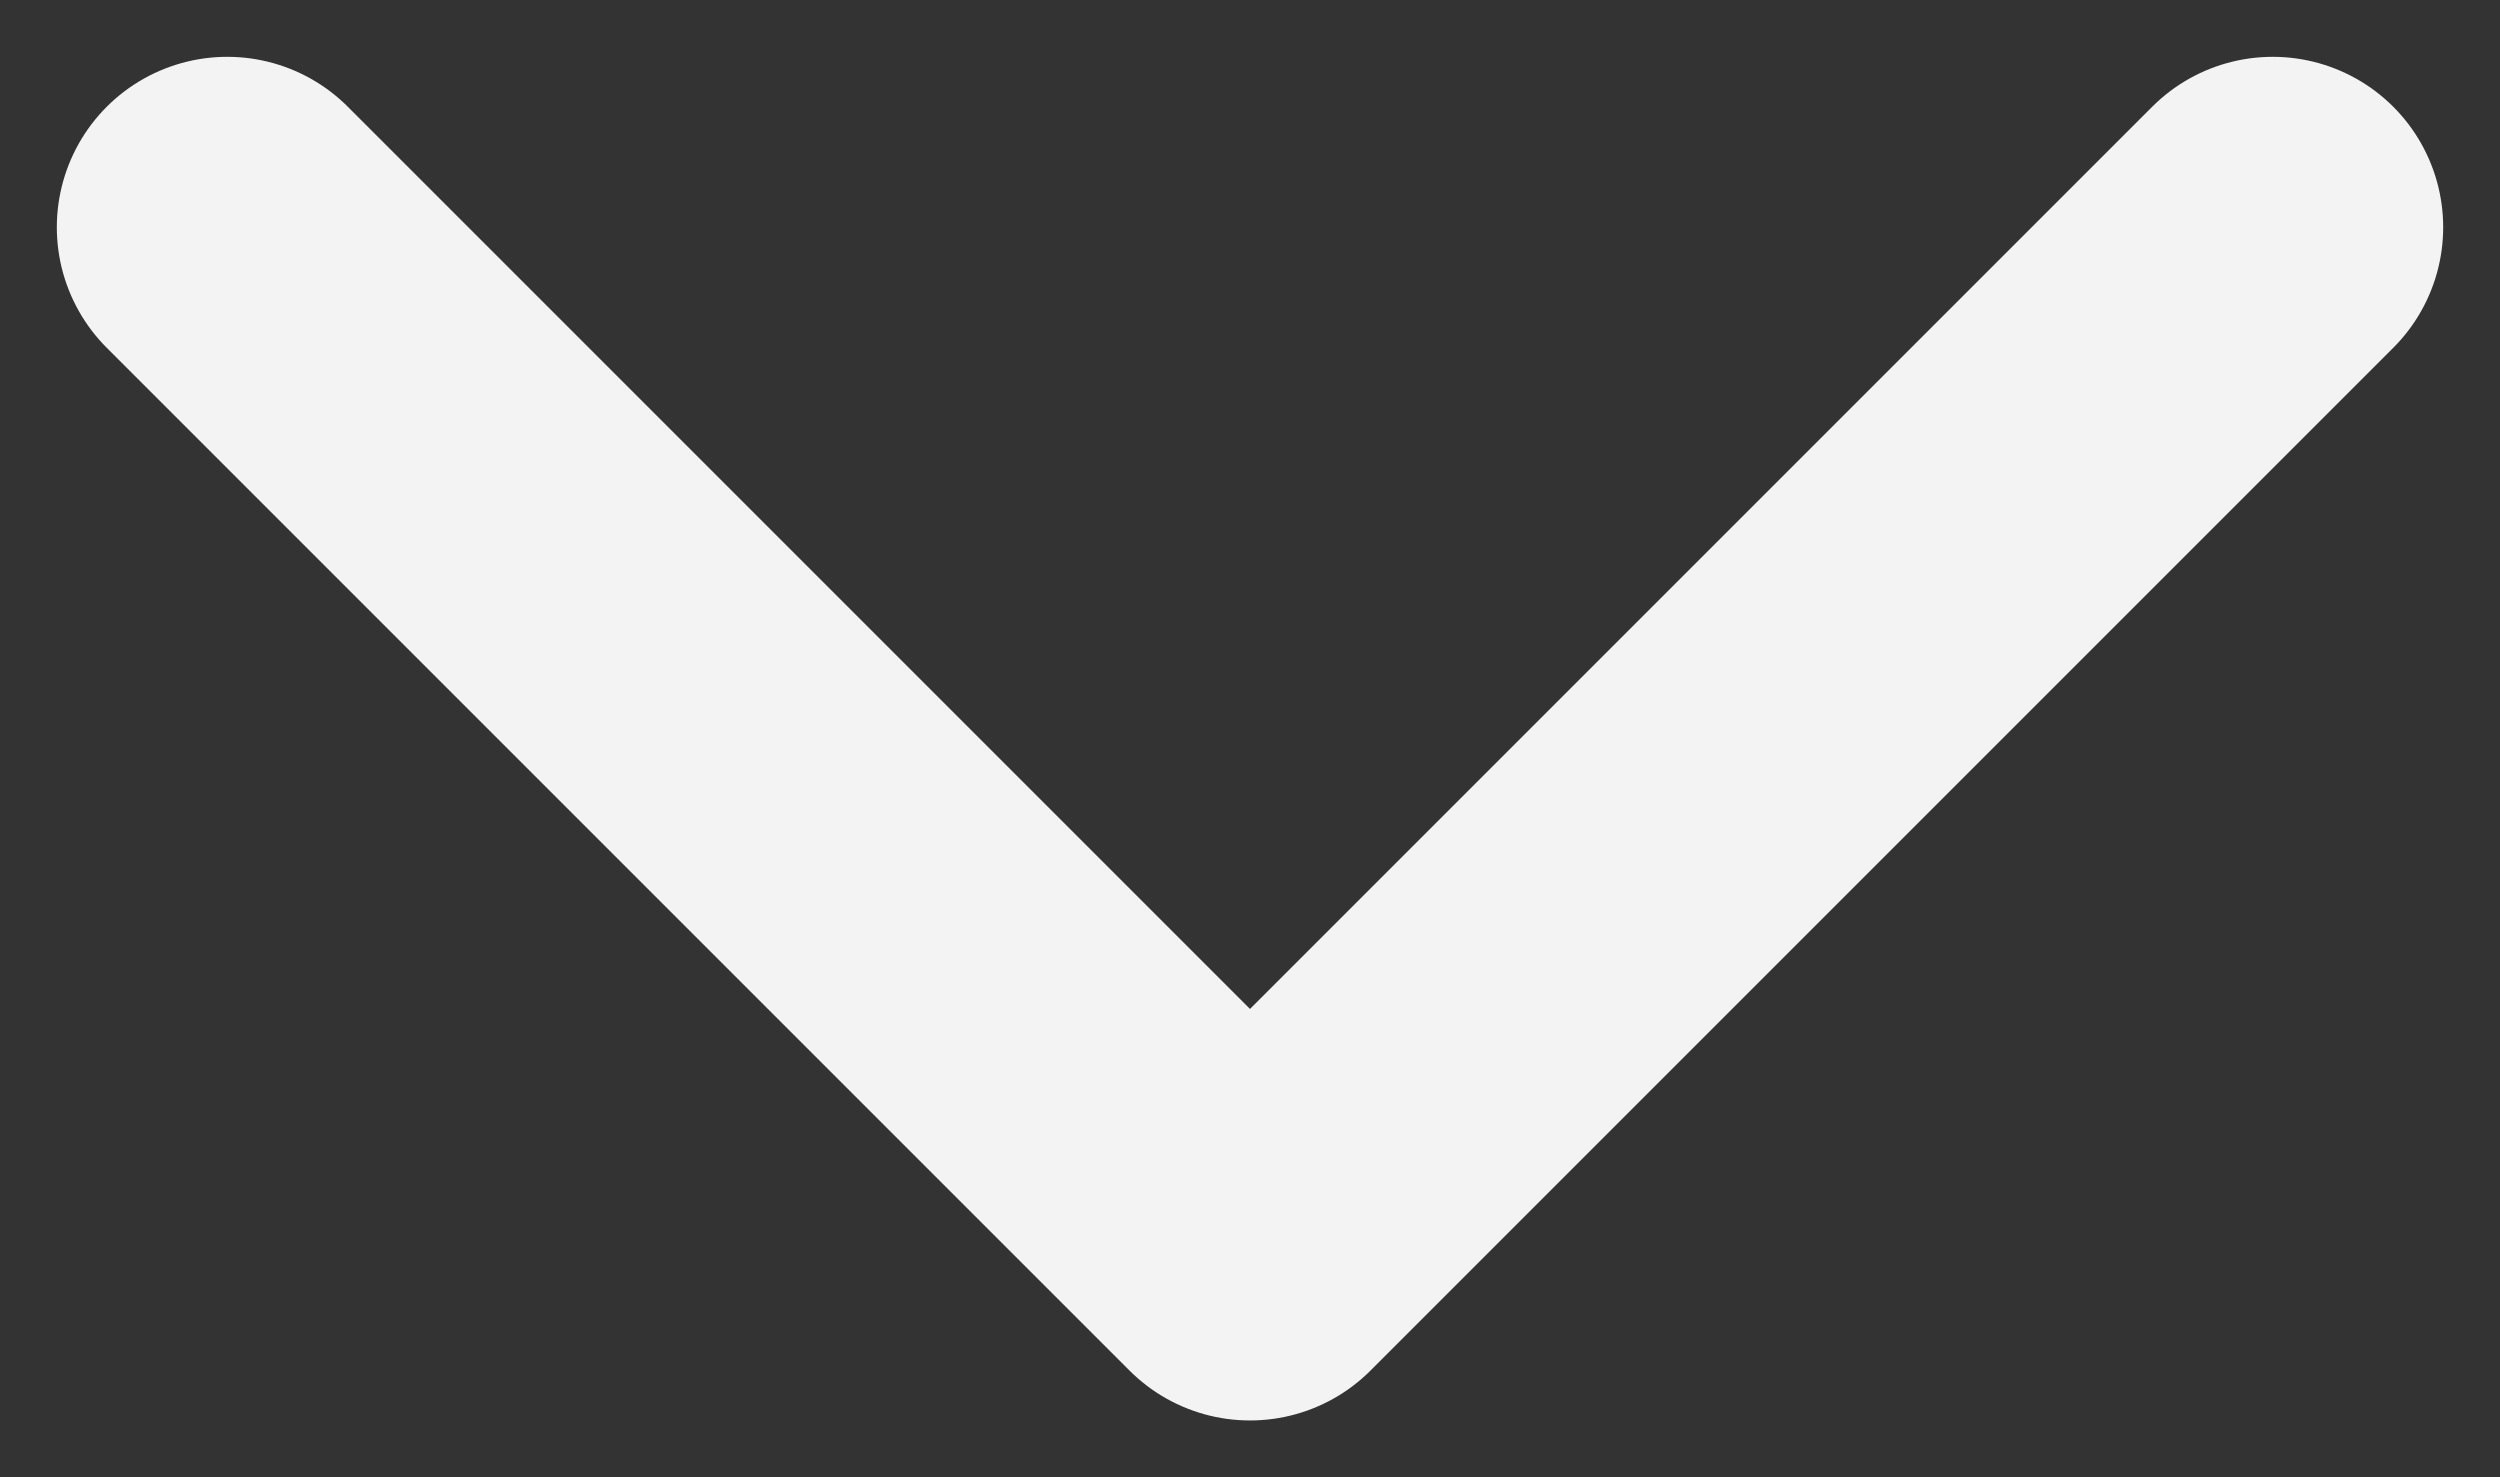
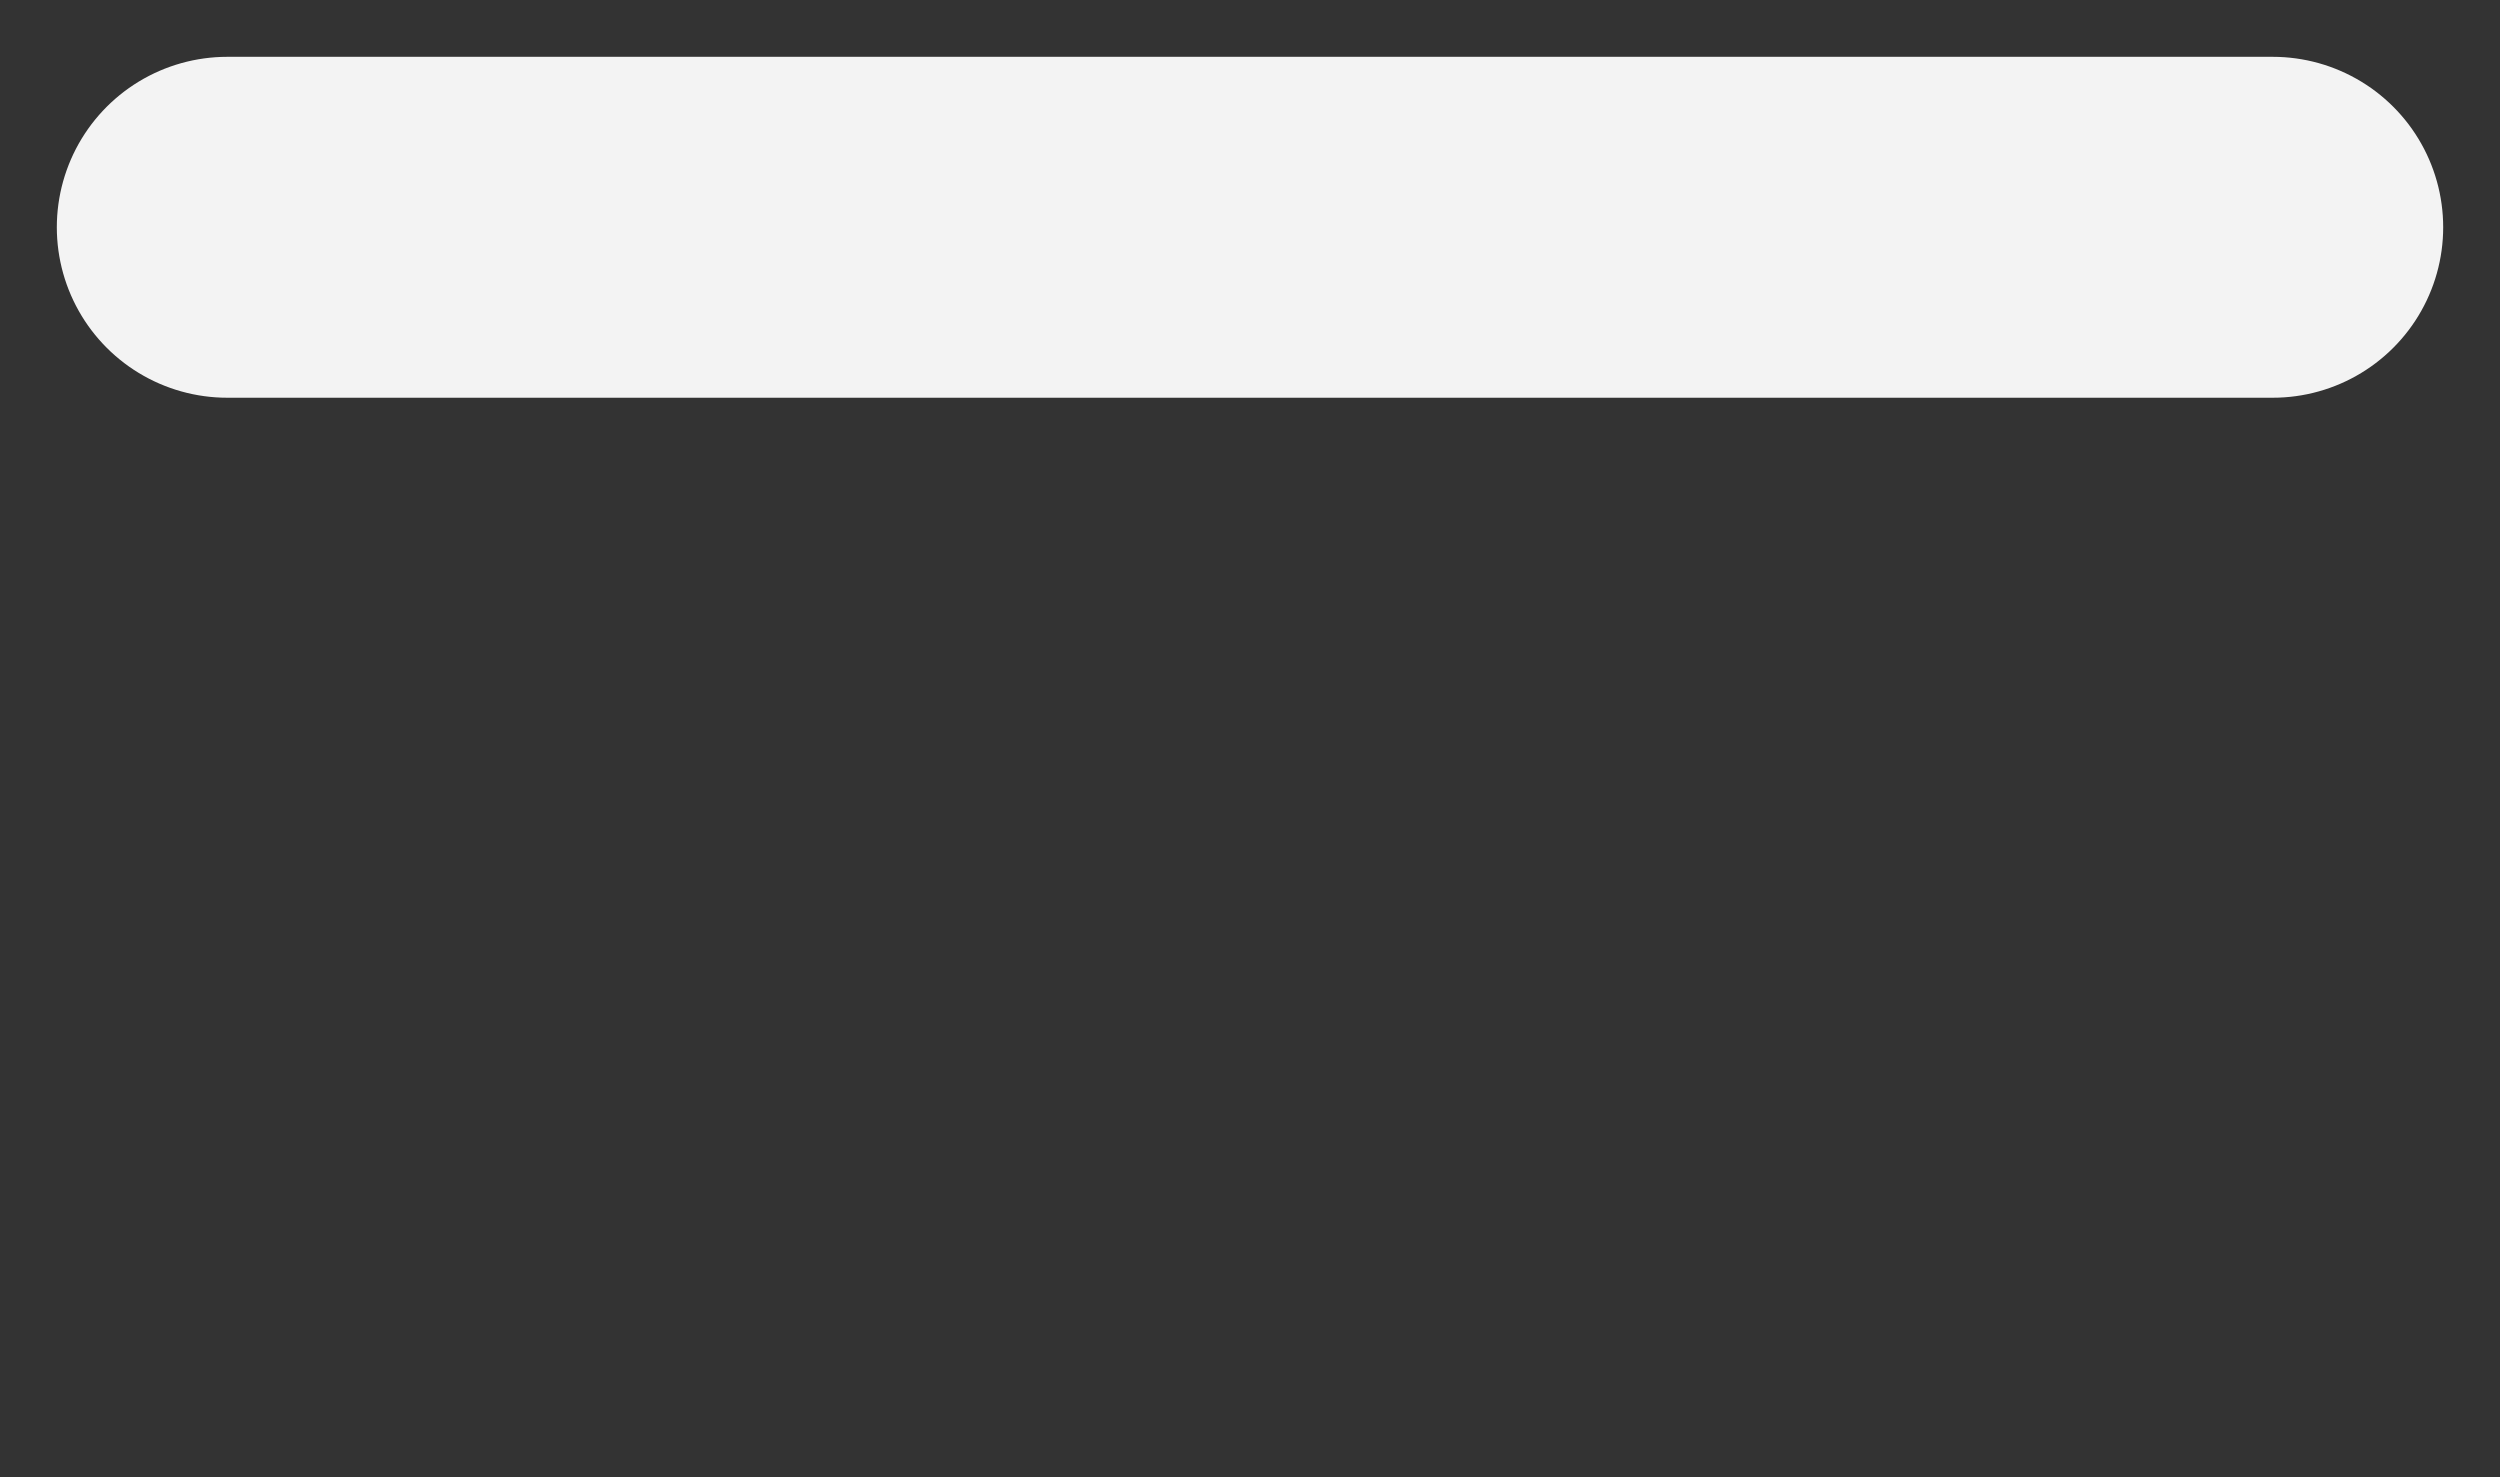
<svg xmlns="http://www.w3.org/2000/svg" width="22" height="13" viewBox="0 0 22 13" fill="none">
  <rect x="0" y="0" width="22" height="13" fill="#333333" stroke="none" />
-   <path id="Vector" d="M20 2L11 11L2 2" stroke="#F3F3F3" stroke-width="3" stroke-linecap="round" stroke-linejoin="round" />
+   <path id="Vector" d="M20 2L2 2" stroke="#F3F3F3" stroke-width="3" stroke-linecap="round" stroke-linejoin="round" />
</svg>